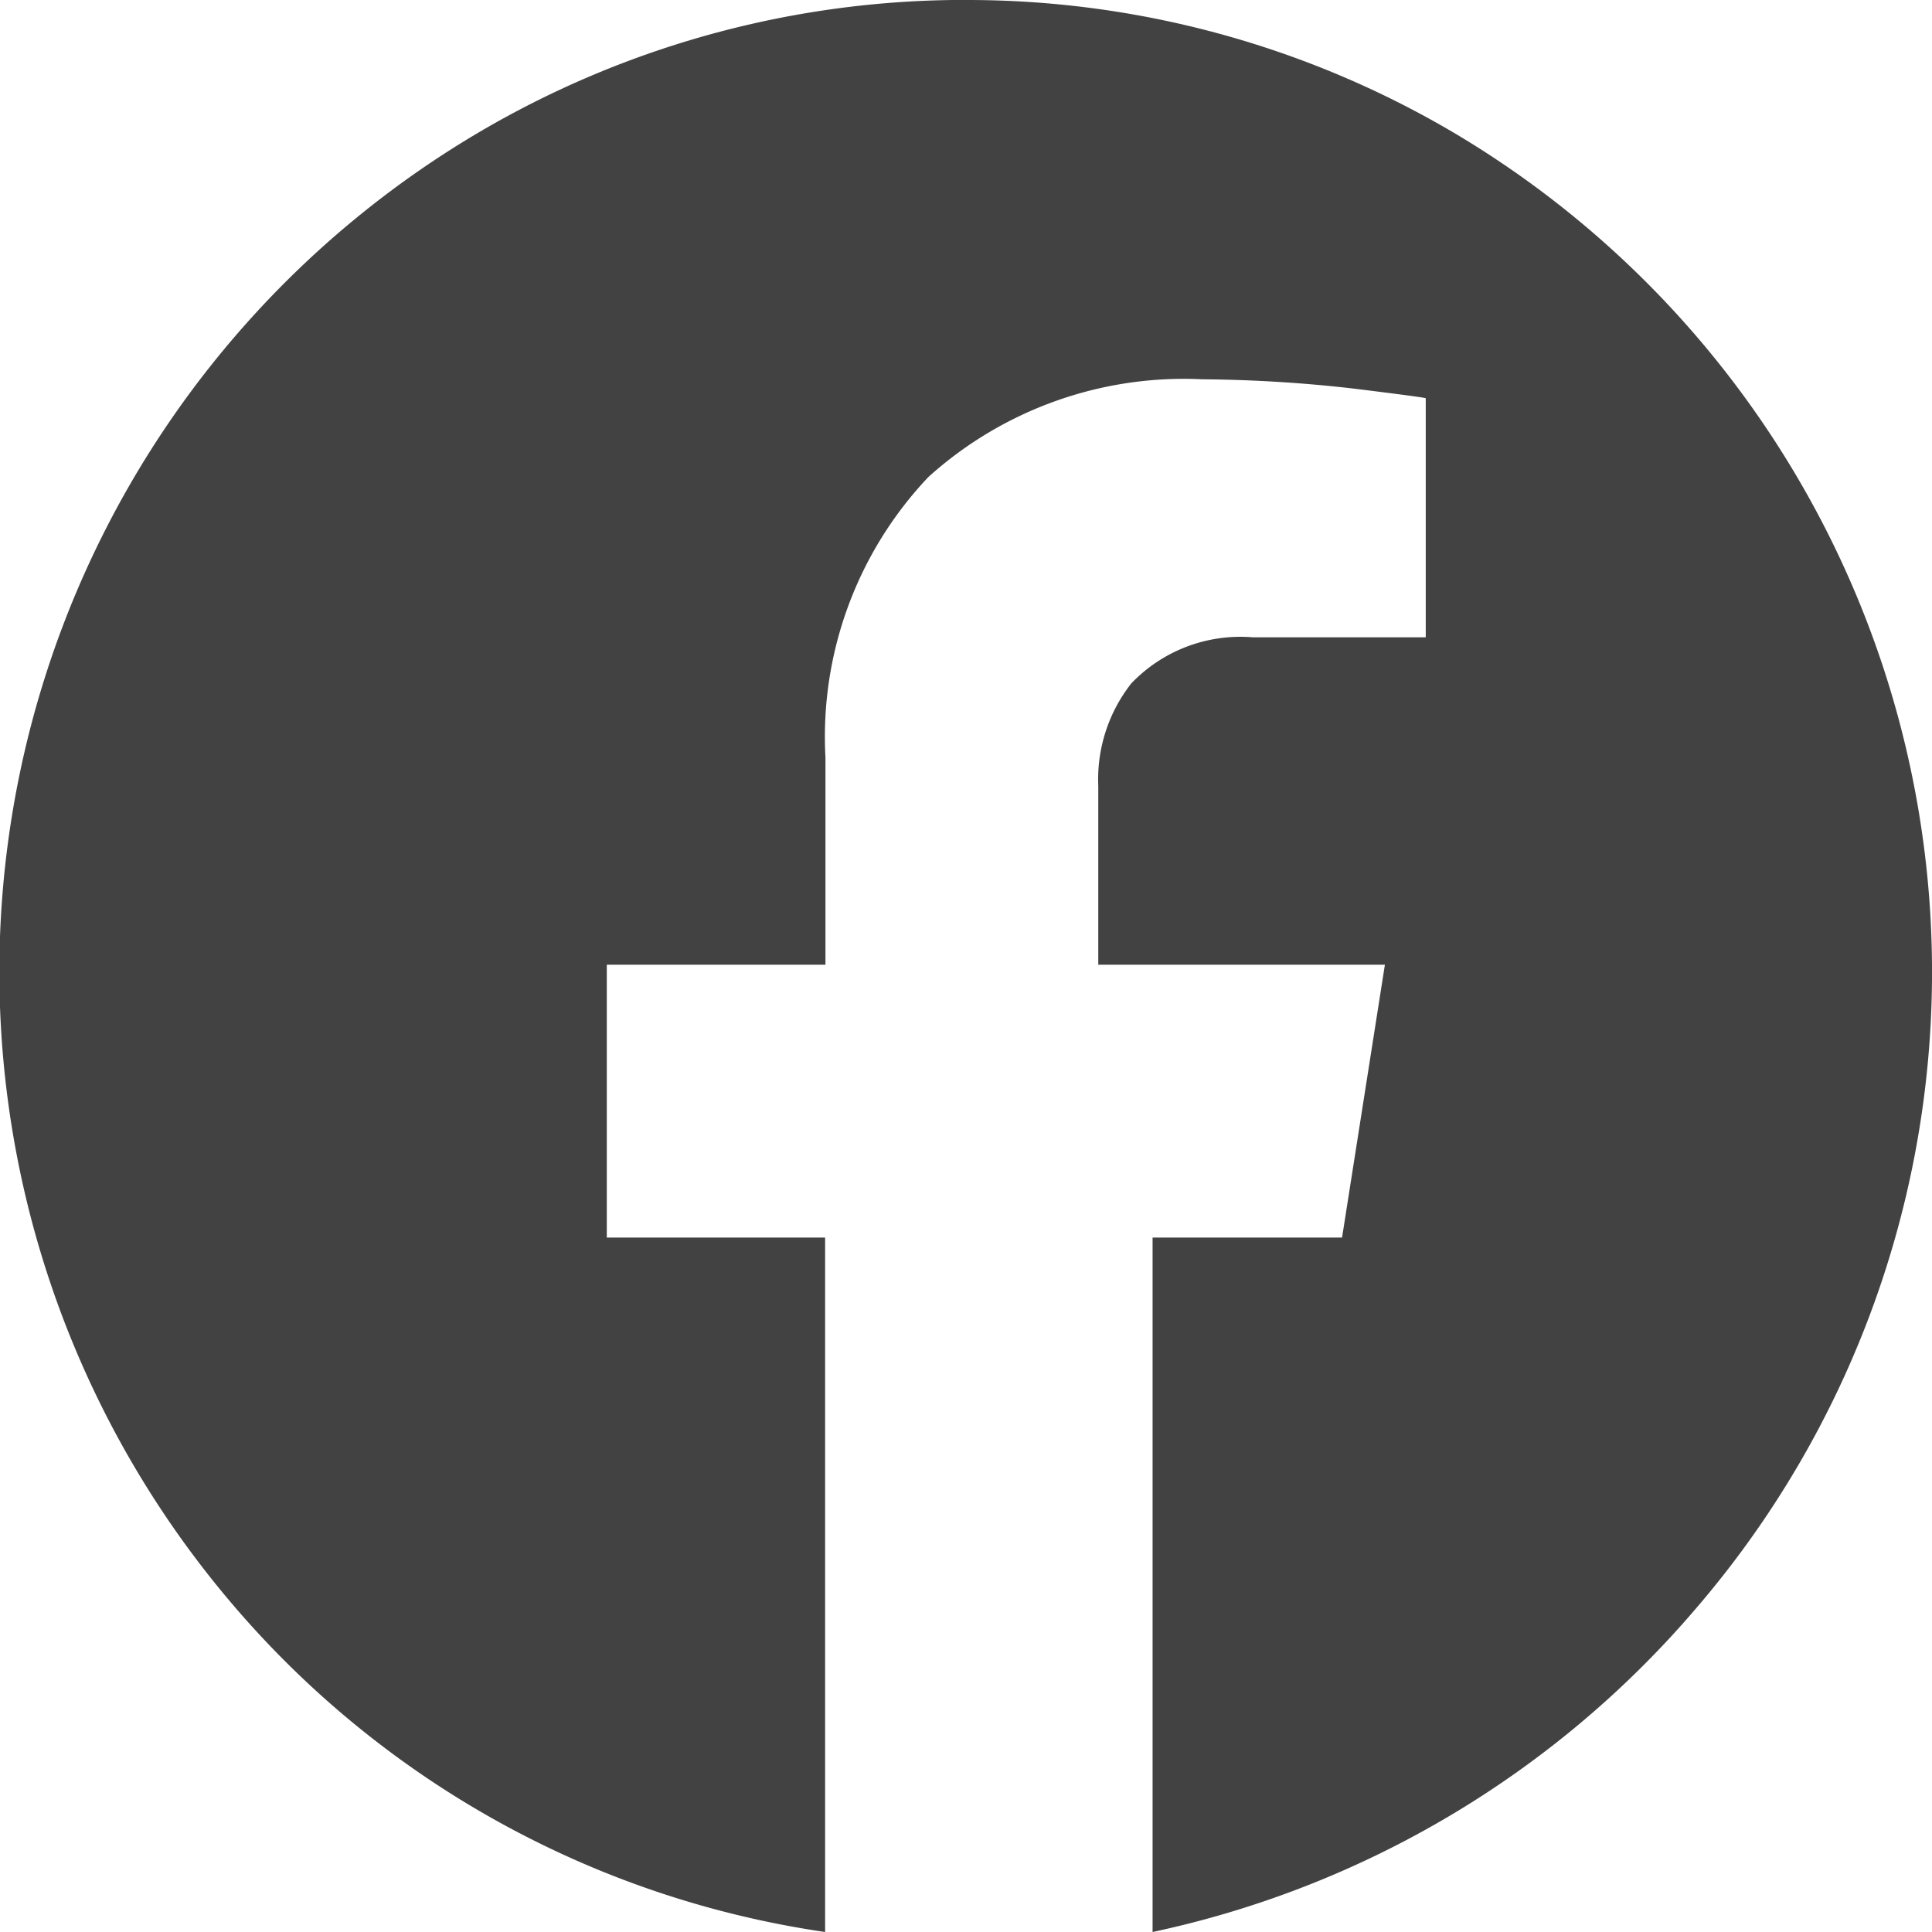
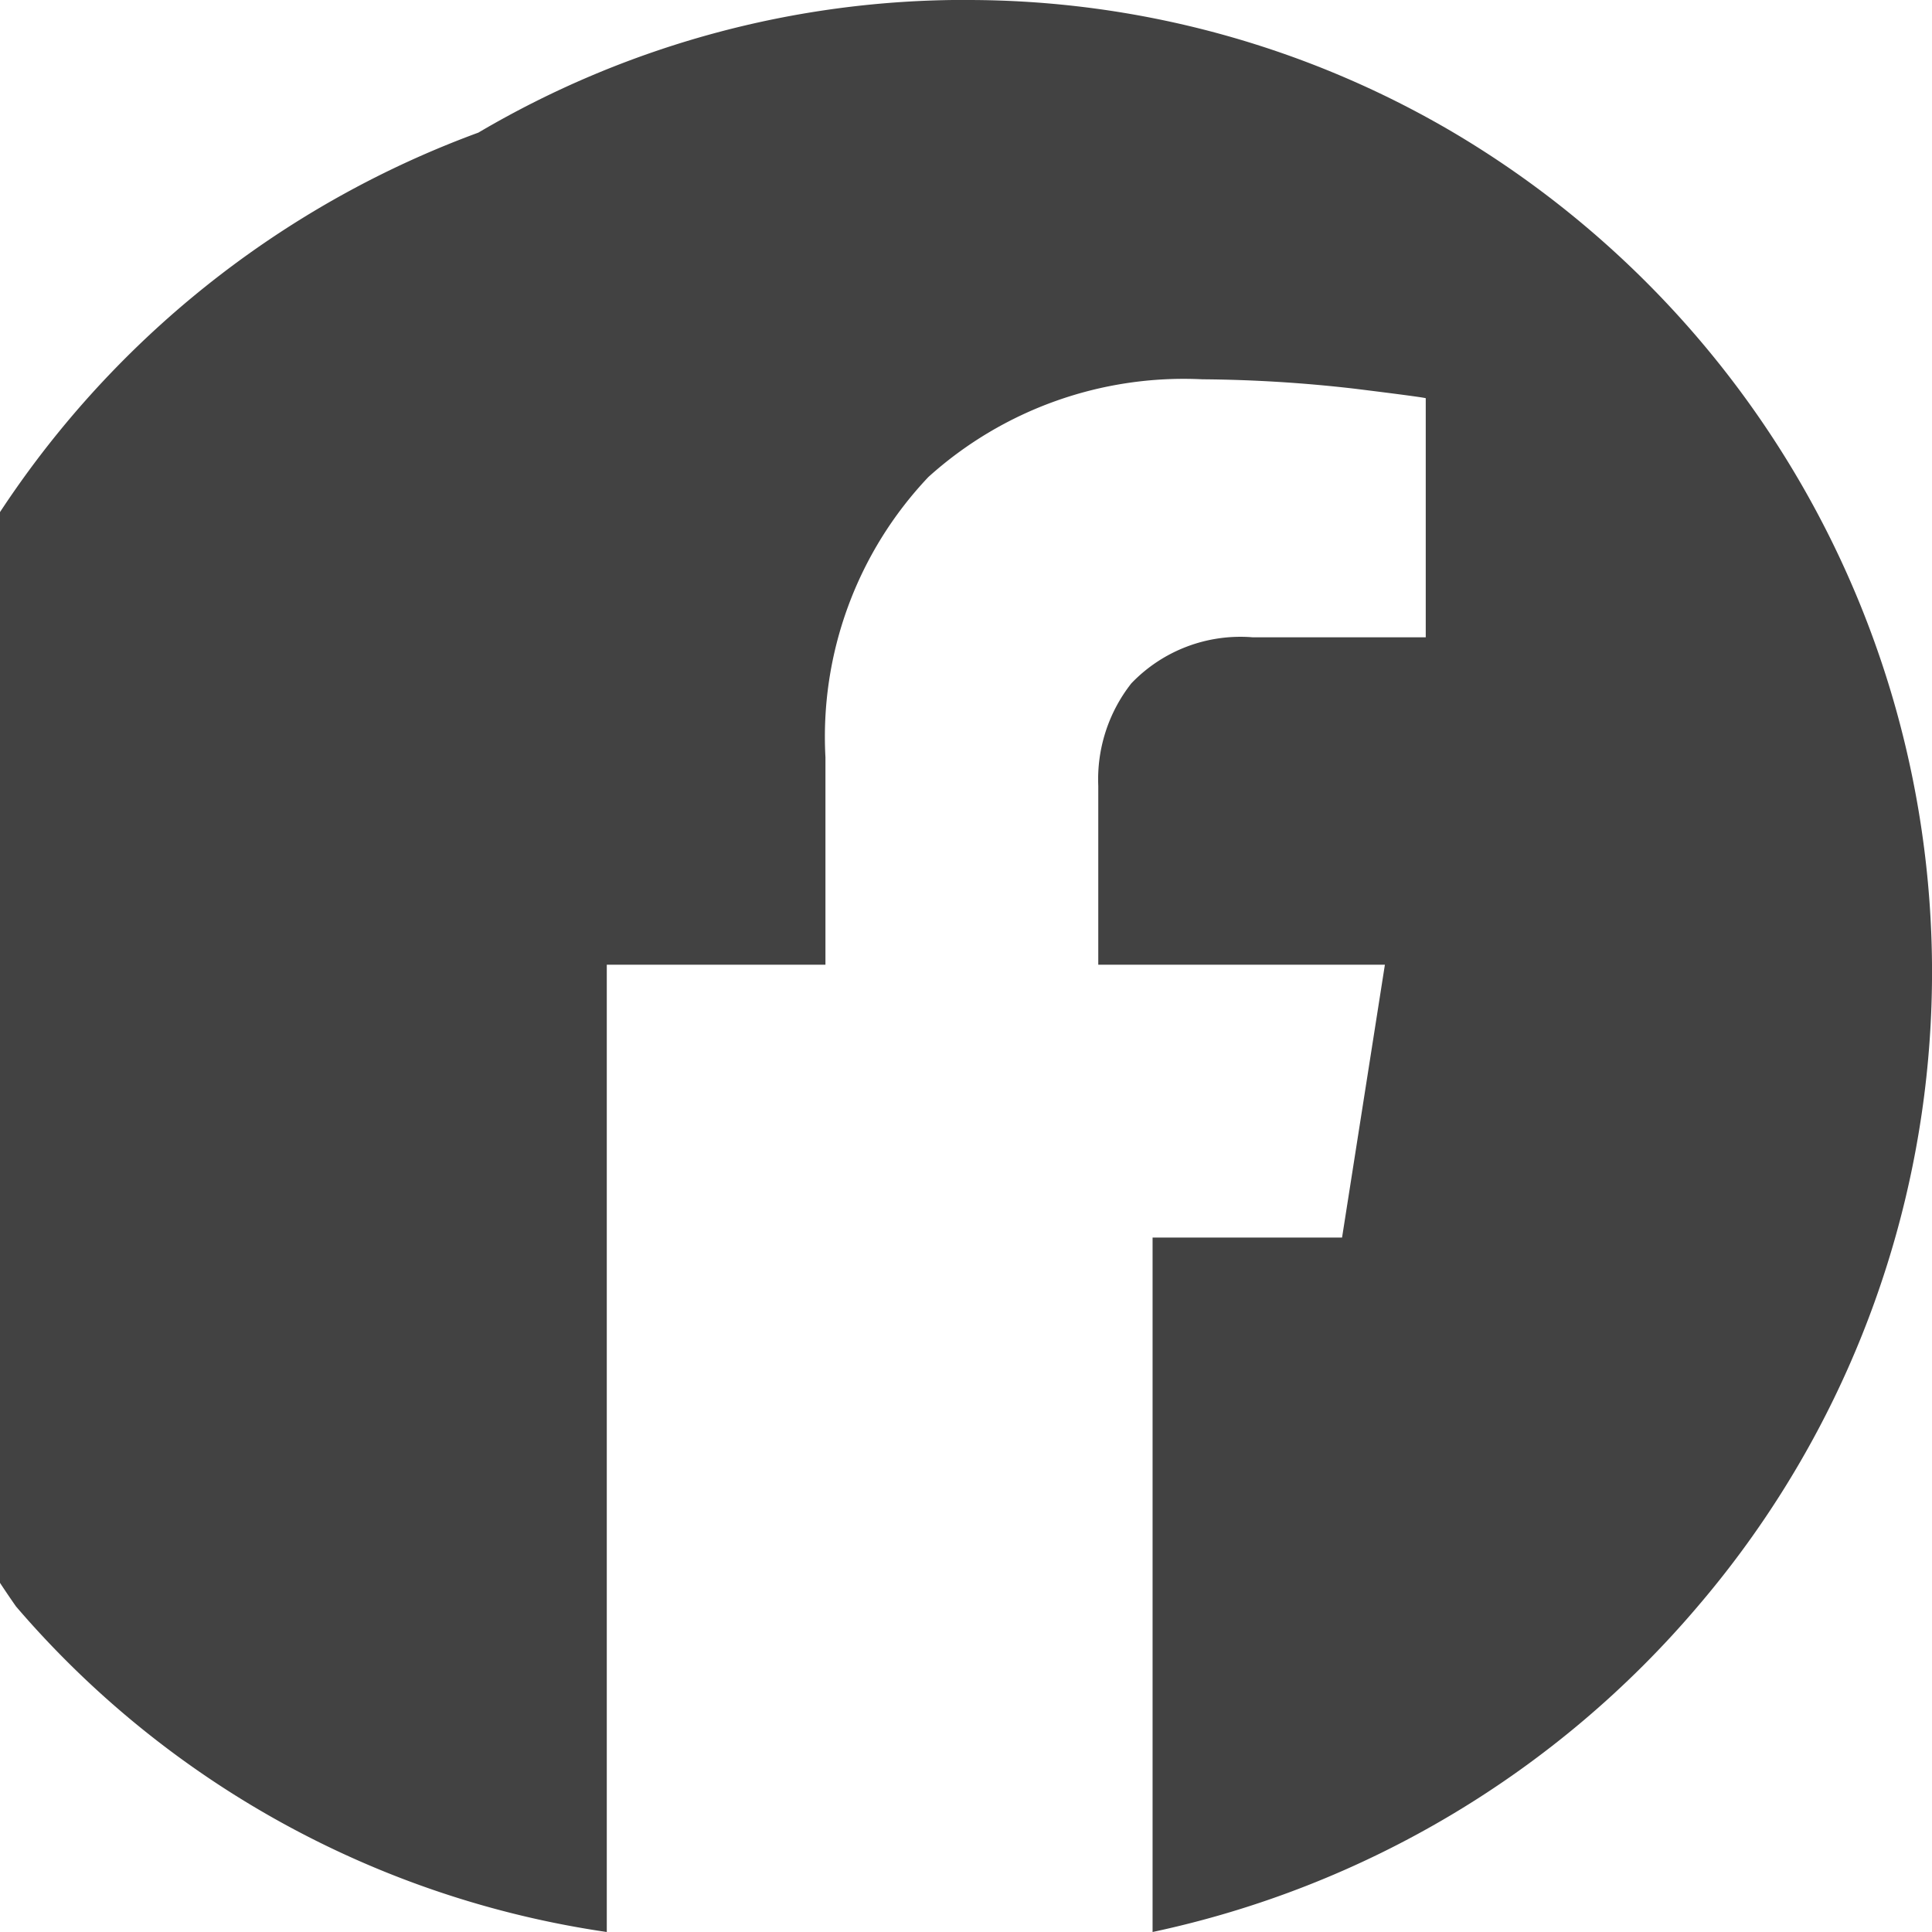
<svg xmlns="http://www.w3.org/2000/svg" width="28" height="28" viewBox="0 0 28 28">
-   <path id="facebook" d="M21.383,7.758A13.874,13.874,0,0,1,28.45,9.68a14.141,14.141,0,0,1,3.537,21.36,14.265,14.265,0,0,1-7.9,4.718V25.694h2.746l.621-3.955H23.3v-2.59a2.251,2.251,0,0,1,.479-1.487,2.189,2.189,0,0,1,1.756-.668h2.511V13.529q-.054-.017-1.025-.137a20.381,20.381,0,0,0-2.212-.137,5.527,5.527,0,0,0-3.971,1.416,5.473,5.473,0,0,0-1.492,4.063v3.005H16.177v3.955h3.164V35.758a13.922,13.922,0,0,1-8.562-4.718A14.125,14.125,0,0,1,14.316,9.68a13.878,13.878,0,0,1,7.067-1.923Z" transform="translate(-7.383 -7.758)" fill-rule="evenodd" opacity="0.74" />
+   <path id="facebook" d="M21.383,7.758A13.874,13.874,0,0,1,28.45,9.68a14.141,14.141,0,0,1,3.537,21.36,14.265,14.265,0,0,1-7.9,4.718V25.694h2.746l.621-3.955H23.3v-2.59a2.251,2.251,0,0,1,.479-1.487,2.189,2.189,0,0,1,1.756-.668h2.511V13.529q-.054-.017-1.025-.137a20.381,20.381,0,0,0-2.212-.137,5.527,5.527,0,0,0-3.971,1.416,5.473,5.473,0,0,0-1.492,4.063v3.005H16.177v3.955V35.758a13.922,13.922,0,0,1-8.562-4.718A14.125,14.125,0,0,1,14.316,9.68a13.878,13.878,0,0,1,7.067-1.923Z" transform="translate(-7.383 -7.758)" fill-rule="evenodd" opacity="0.74" />
</svg>